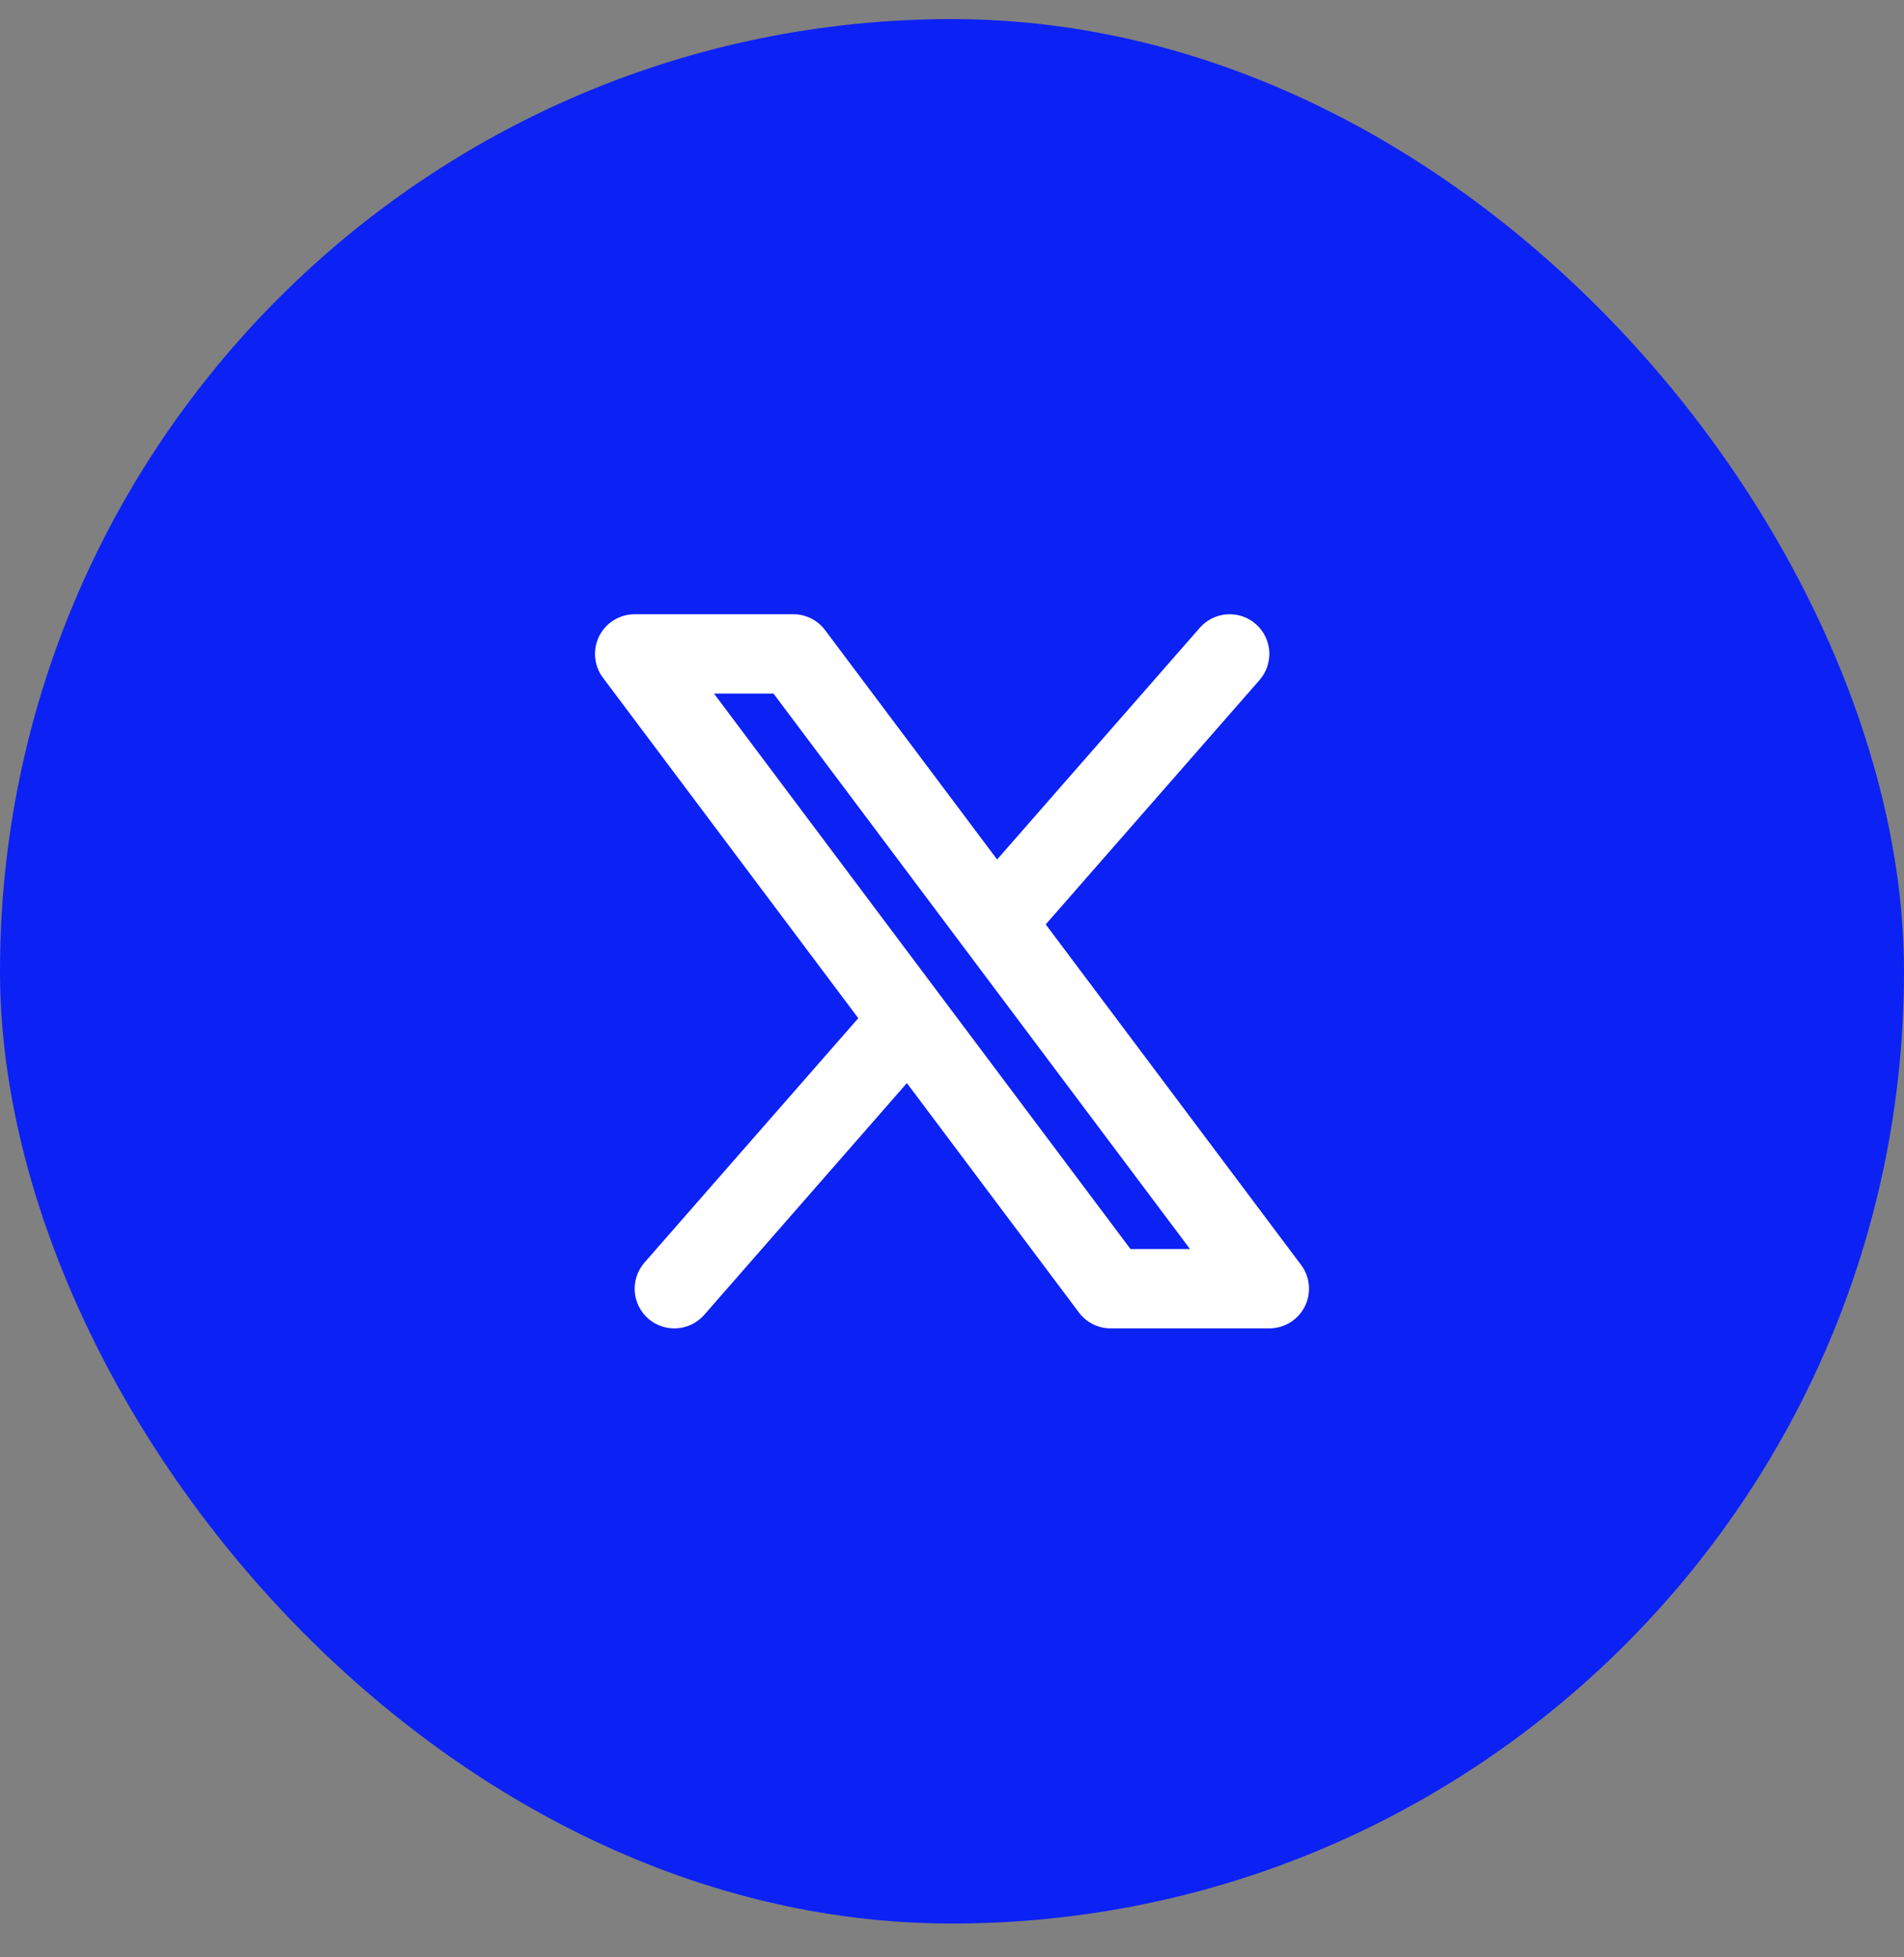
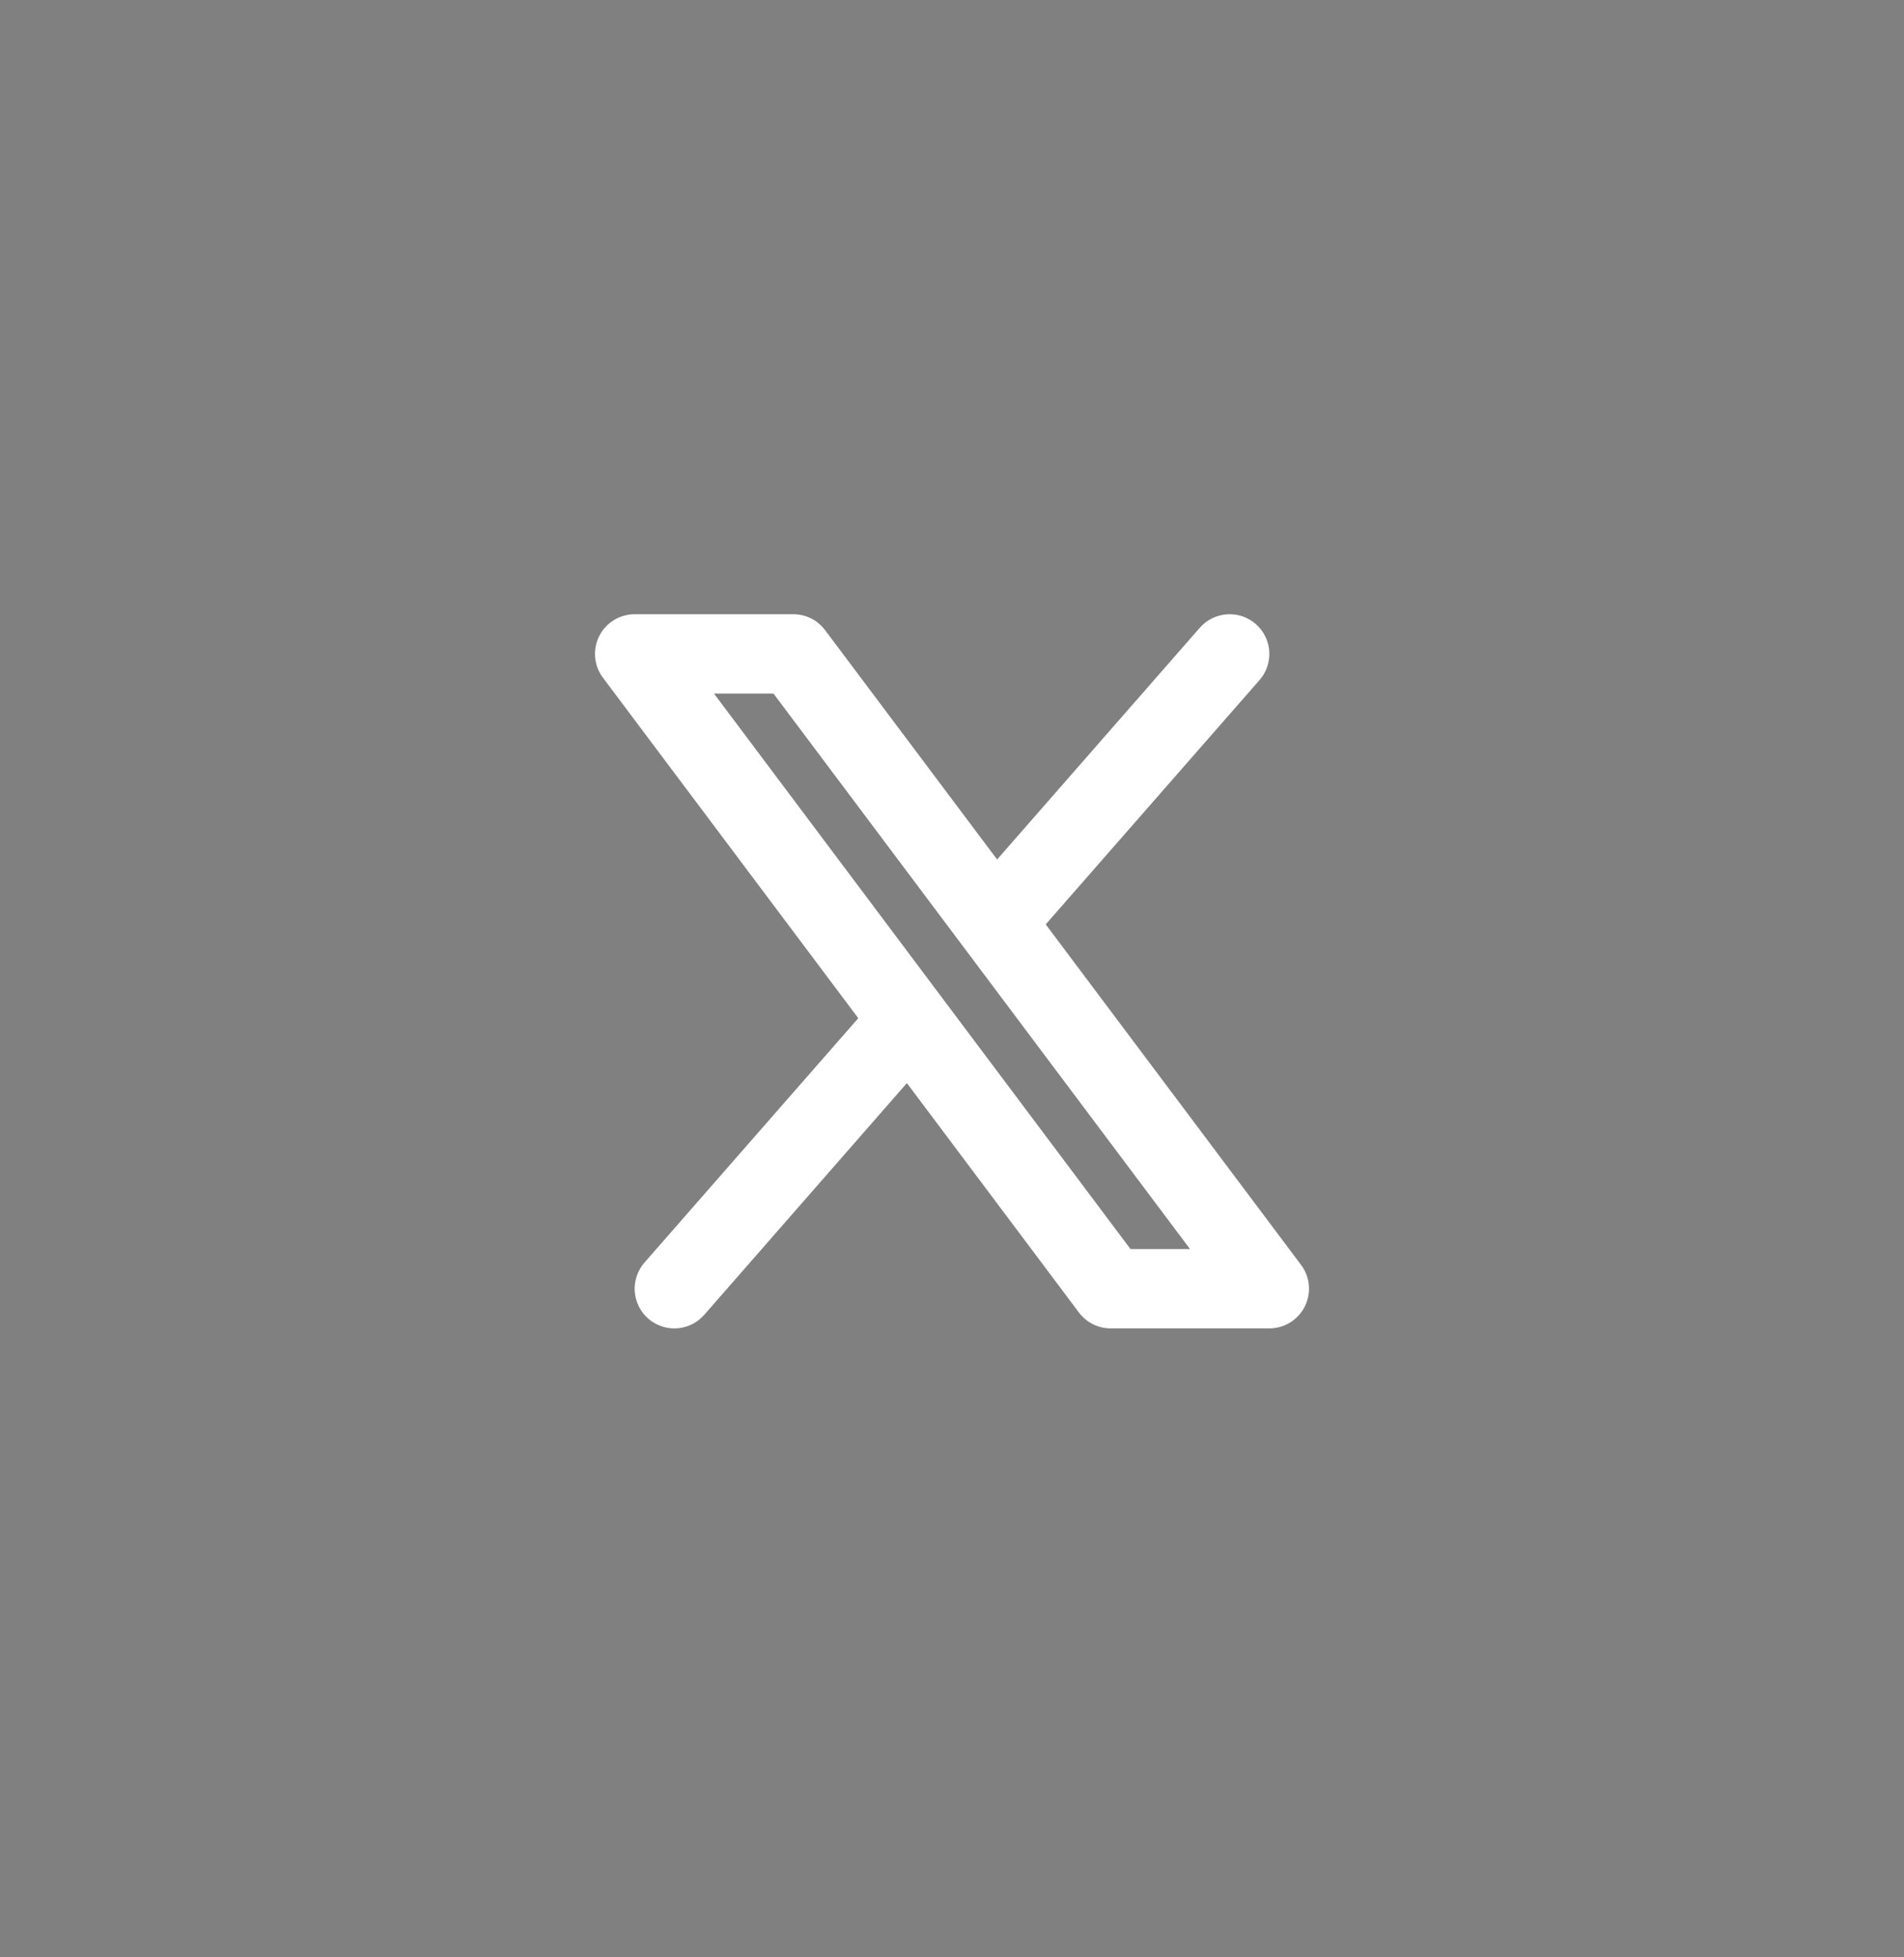
<svg xmlns="http://www.w3.org/2000/svg" width="36" height="37" viewBox="0 0 36 37" fill="none">
  <rect x="0" y="0" width="36" height="37" fill="#808080" stroke="none" />
-   <rect y="0.361" width="36" height="36" rx="18" fill="#0C21F4" />
  <path fill-rule="evenodd" clip-rule="evenodd" d="M23.815 12.855C23.88 12.781 23.929 12.695 23.961 12.601C23.992 12.508 24.005 12.409 23.999 12.311C23.992 12.213 23.966 12.117 23.922 12.028C23.879 11.94 23.818 11.861 23.744 11.796C23.67 11.732 23.584 11.682 23.49 11.65C23.397 11.619 23.298 11.606 23.2 11.613C23.102 11.619 23.006 11.645 22.917 11.689C22.829 11.732 22.75 11.793 22.685 11.867L18.853 16.247L15.6 11.911C15.53 11.818 15.44 11.742 15.335 11.69C15.231 11.638 15.116 11.611 15 11.611H12C11.861 11.611 11.724 11.65 11.606 11.723C11.487 11.796 11.392 11.901 11.329 12.025C11.267 12.15 11.241 12.29 11.253 12.428C11.265 12.567 11.316 12.699 11.4 12.811L16.228 19.247L12.185 23.867C12.12 23.942 12.071 24.028 12.039 24.121C12.008 24.214 11.995 24.313 12.001 24.411C12.008 24.51 12.034 24.606 12.078 24.694C12.121 24.782 12.182 24.861 12.256 24.926C12.33 24.991 12.416 25.04 12.51 25.072C12.603 25.104 12.702 25.116 12.8 25.11C12.898 25.103 12.995 25.077 13.083 25.034C13.171 24.99 13.25 24.929 13.315 24.855L17.147 20.474L20.4 24.811C20.47 24.904 20.56 24.98 20.665 25.032C20.769 25.084 20.884 25.111 21 25.111H24C24.139 25.111 24.276 25.072 24.394 24.999C24.513 24.926 24.608 24.821 24.671 24.696C24.733 24.572 24.759 24.432 24.747 24.294C24.735 24.155 24.684 24.022 24.6 23.911L19.772 17.474L23.815 12.855ZM21.375 23.611L13.5 13.111H14.625L22.5 23.611H21.375Z" fill="white" />
</svg>